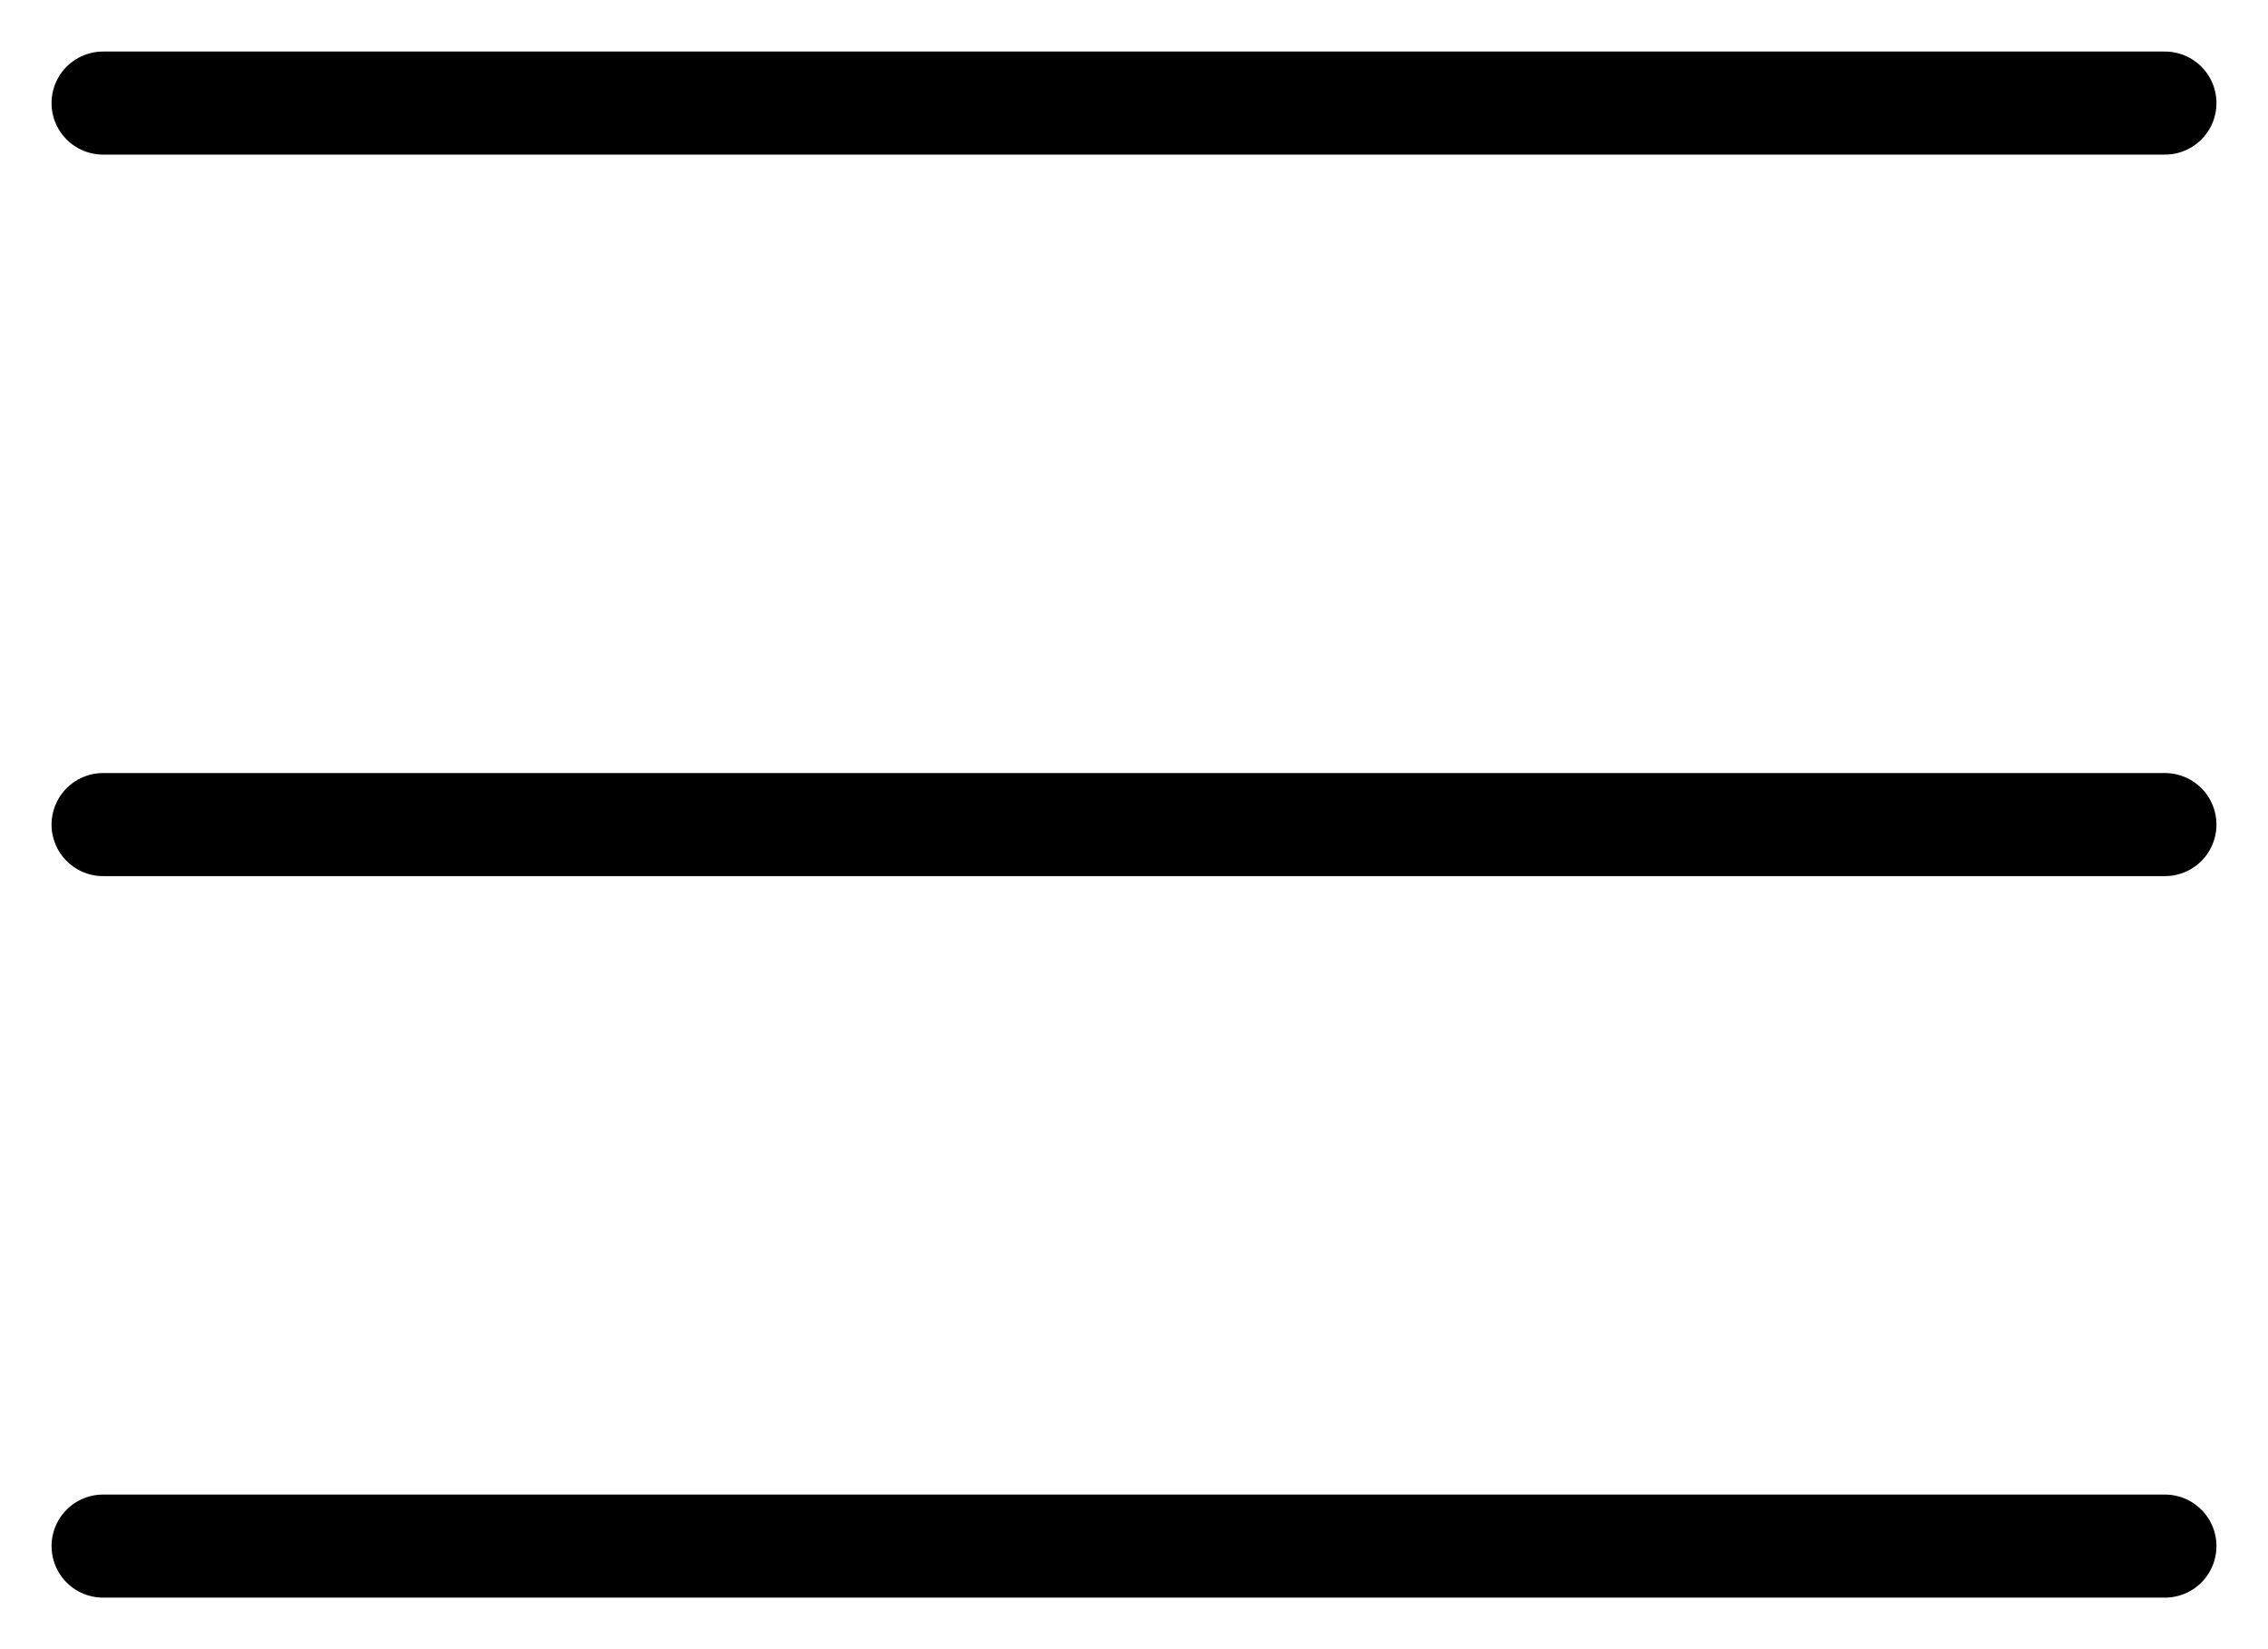
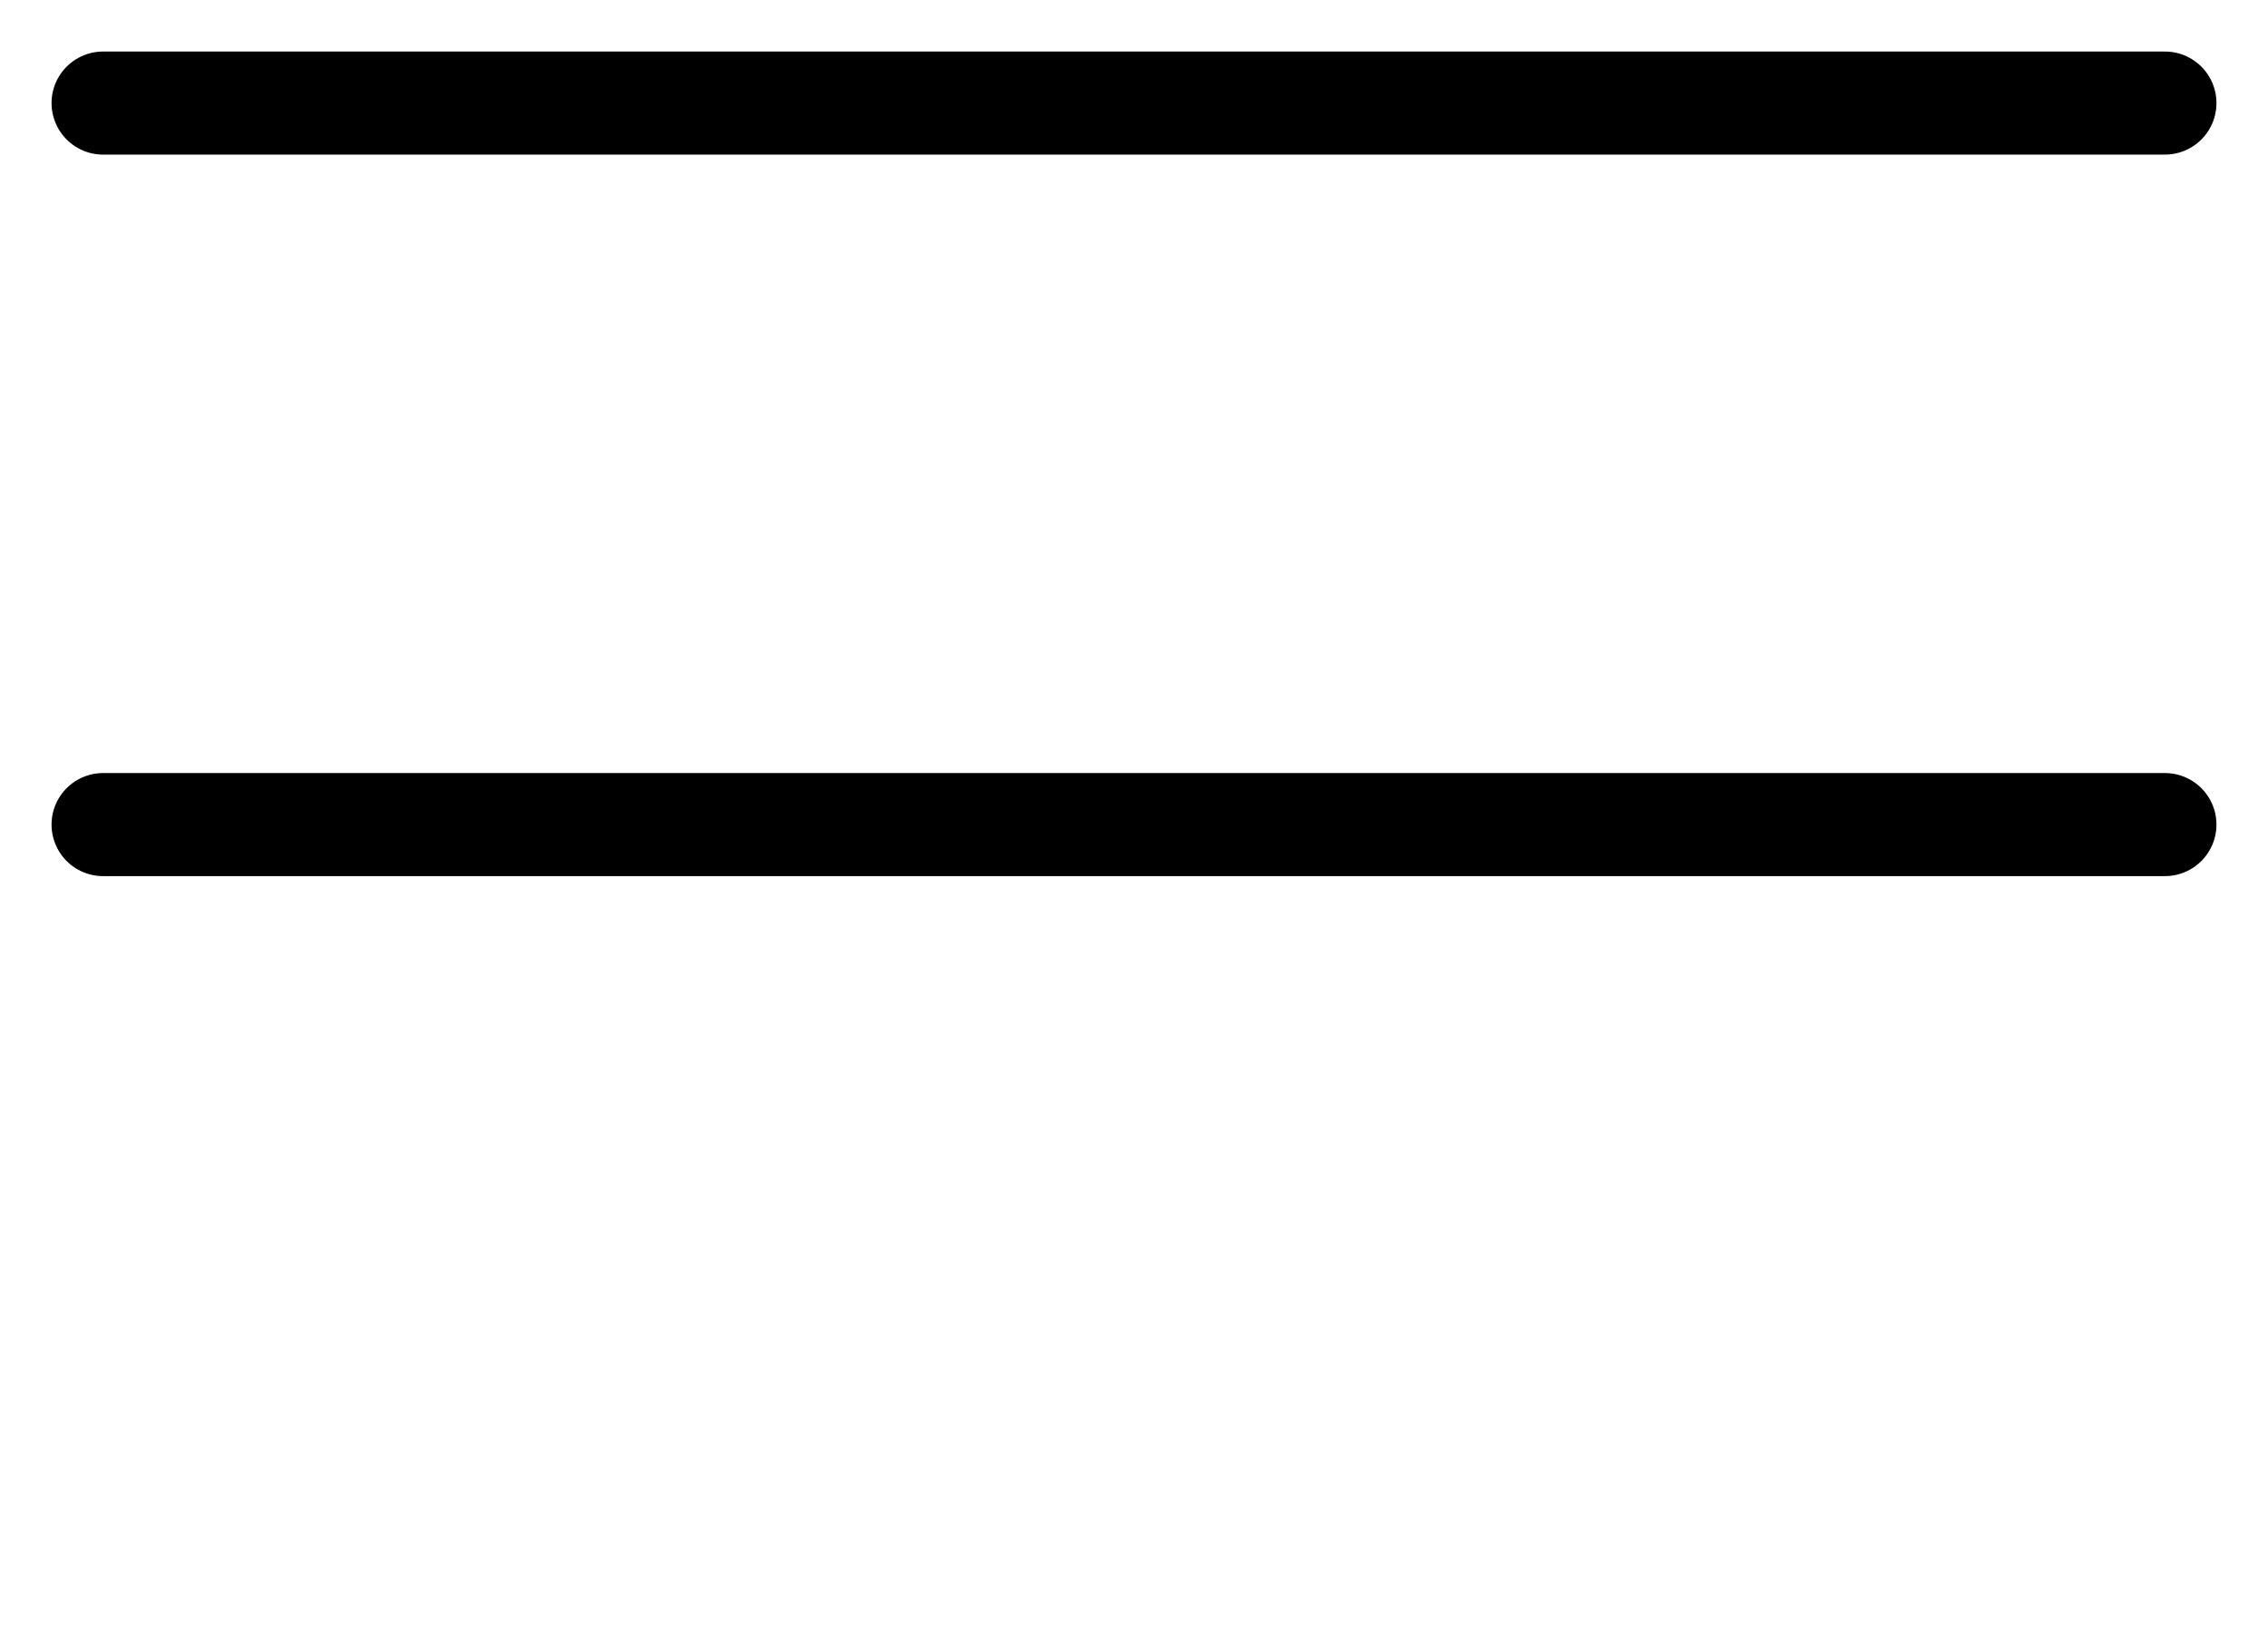
<svg xmlns="http://www.w3.org/2000/svg" width="22" height="16" viewBox="0 0 22 16" fill="none">
-   <path d="M1 1H21M1 8H21M1 15H21" stroke="black" style="stroke:black;stroke:black;stroke-opacity:1;" stroke-linecap="round" />
+   <path d="M1 1H21M1 8H21H21" stroke="black" style="stroke:black;stroke:black;stroke-opacity:1;" stroke-linecap="round" />
</svg>